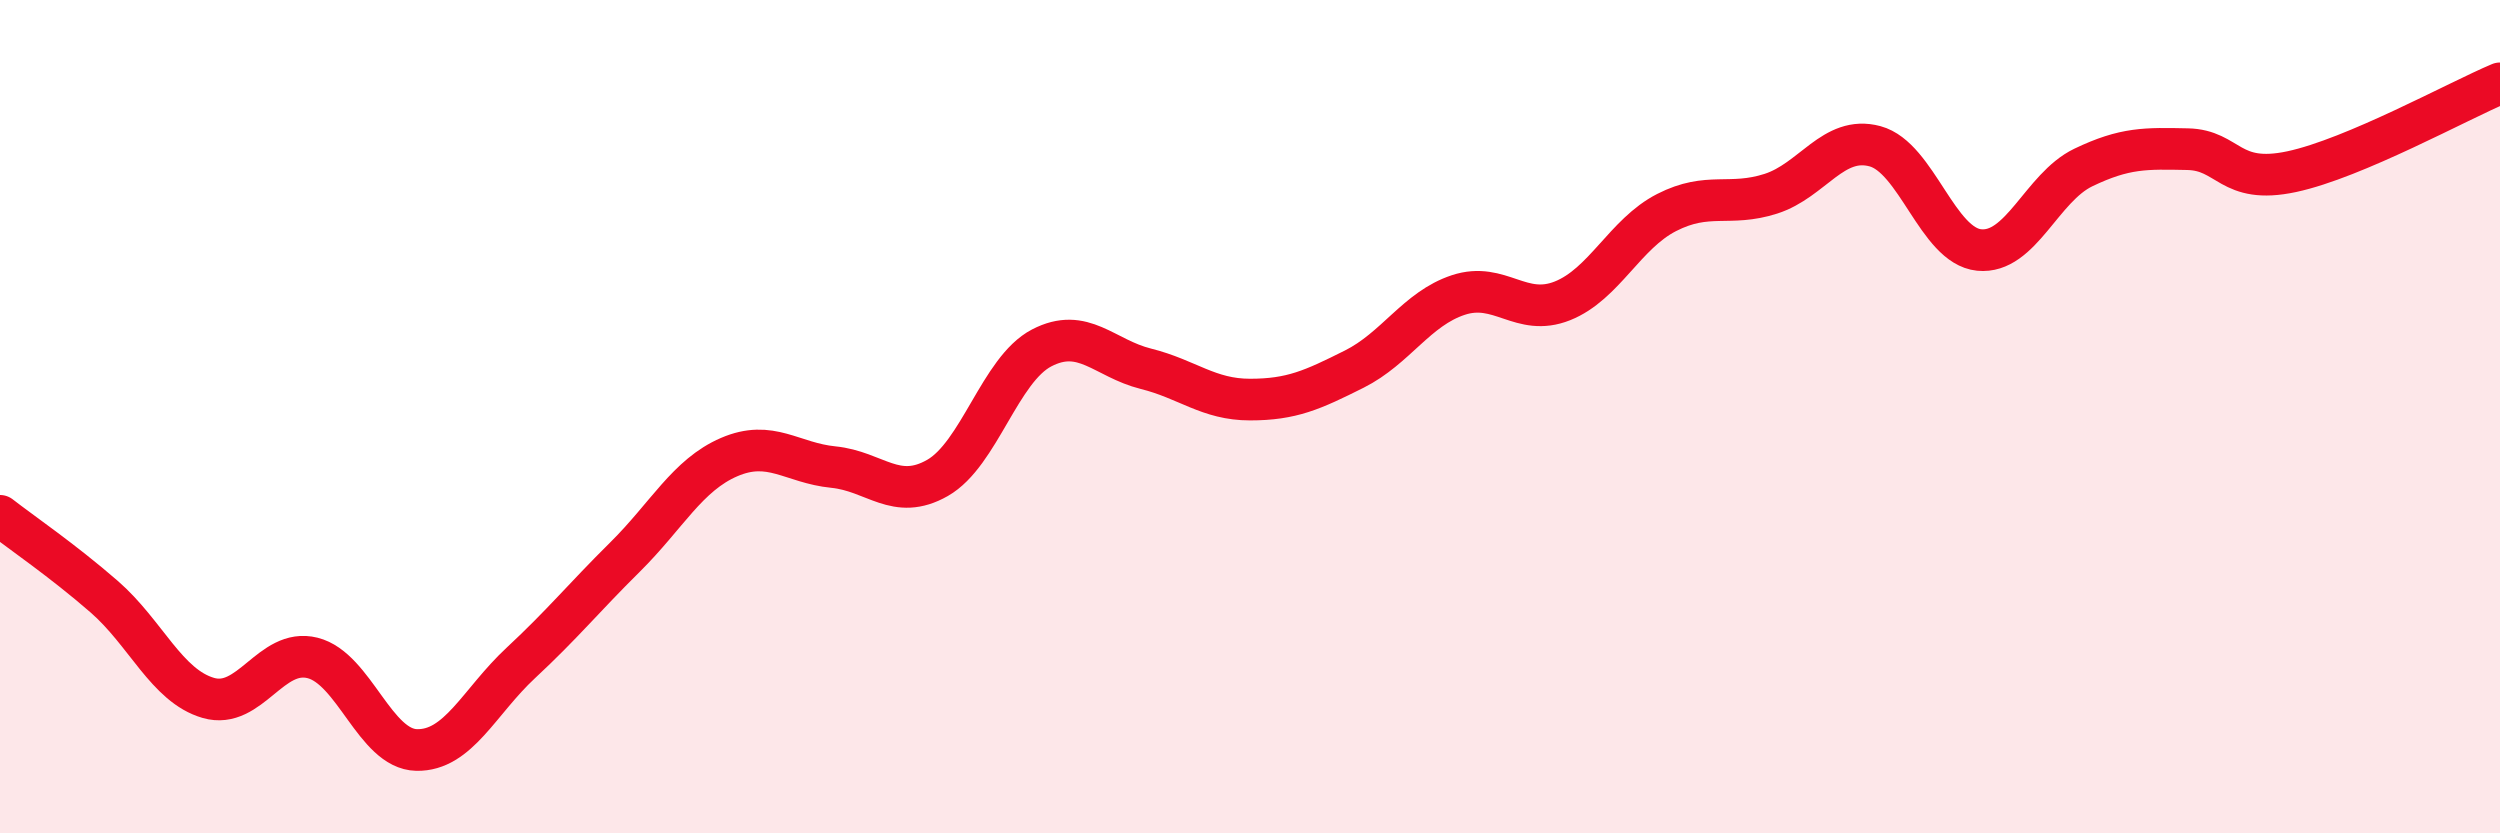
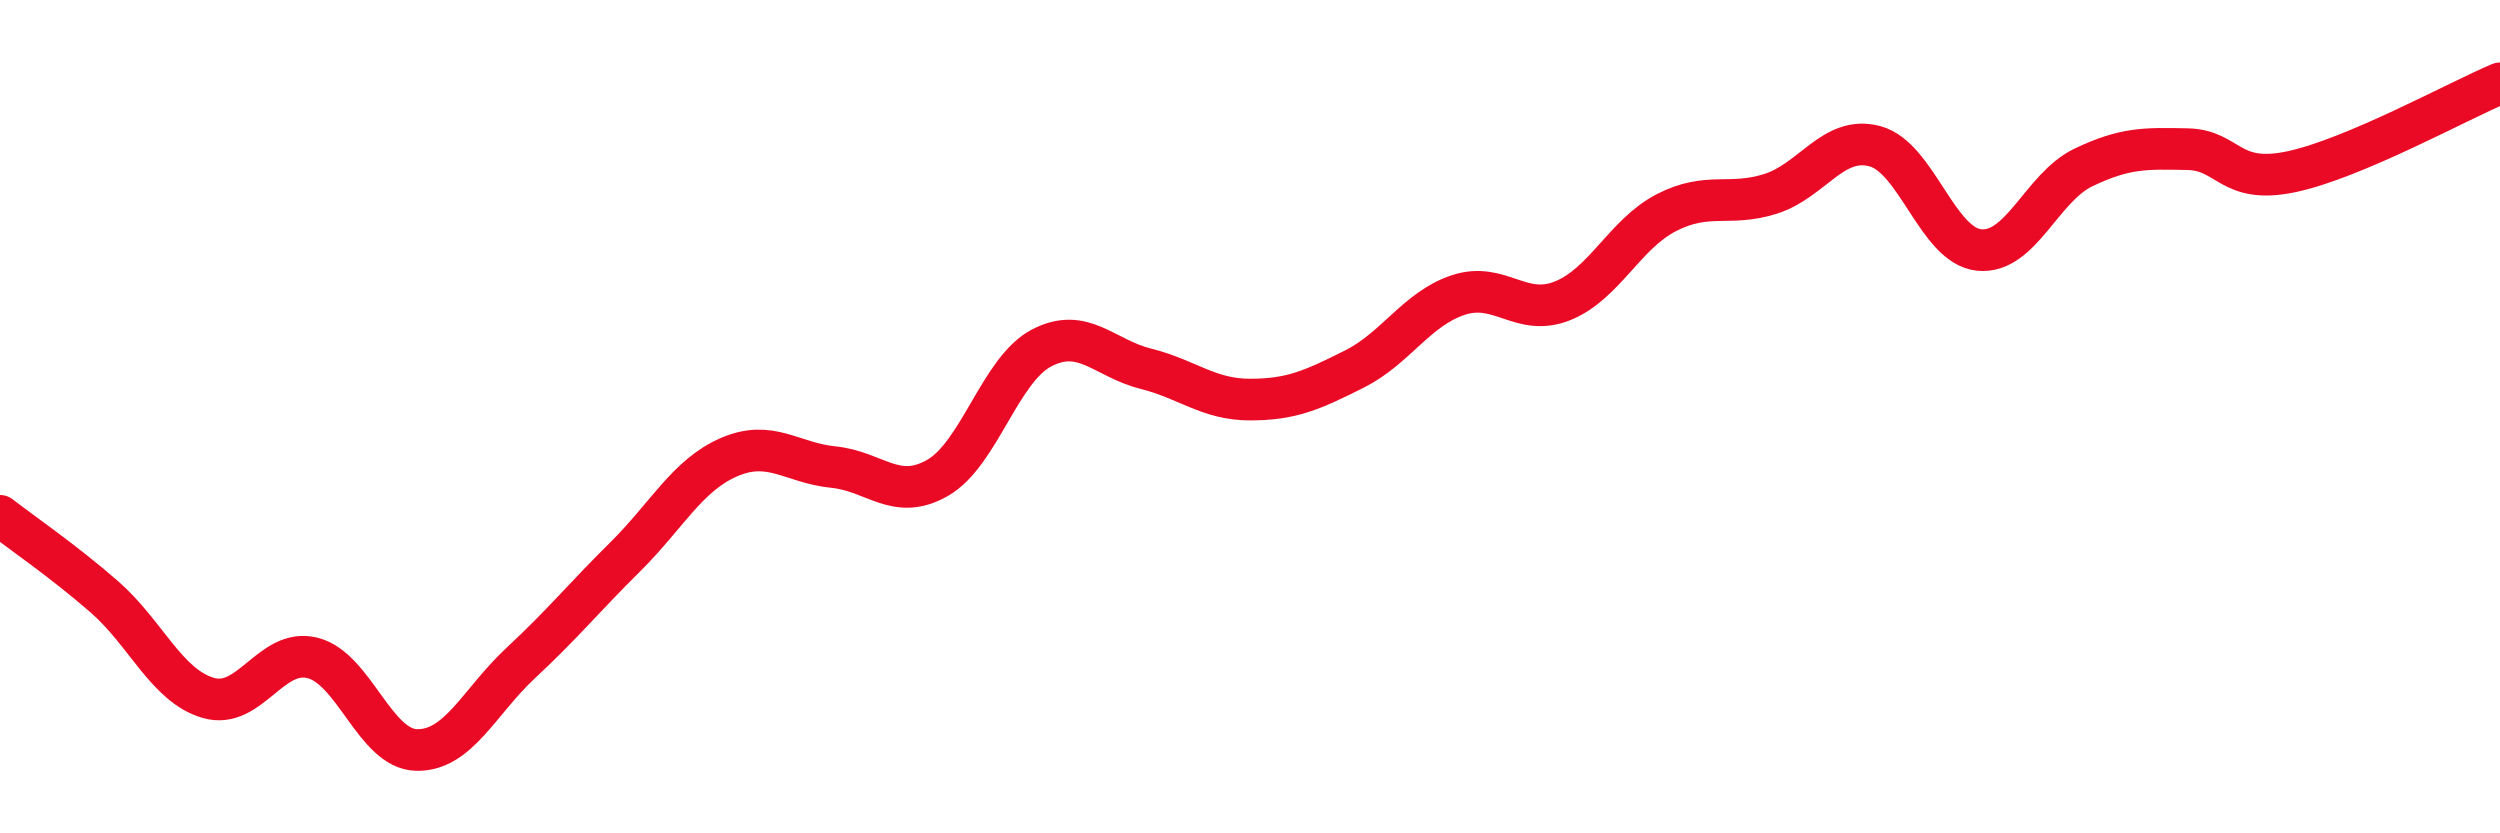
<svg xmlns="http://www.w3.org/2000/svg" width="60" height="20" viewBox="0 0 60 20">
-   <path d="M 0,12.38 C 0.5,12.77 1.5,13.45 2.5,14.32 C 3.5,15.19 4,16.46 5,16.75 C 6,17.04 6.5,15.54 7.5,15.79 C 8.5,16.04 9,17.98 10,18 C 11,18.02 11.5,16.84 12.5,15.91 C 13.5,14.98 14,14.36 15,13.37 C 16,12.38 16.5,11.4 17.5,10.97 C 18.5,10.54 19,11.11 20,11.21 C 21,11.31 21.5,12.04 22.5,11.47 C 23.5,10.9 24,8.87 25,8.35 C 26,7.83 26.5,8.6 27.5,8.85 C 28.5,9.1 29,9.59 30,9.59 C 31,9.59 31.5,9.36 32.5,8.86 C 33.5,8.36 34,7.41 35,7.08 C 36,6.75 36.5,7.62 37.5,7.22 C 38.5,6.82 39,5.61 40,5.1 C 41,4.59 41.5,4.97 42.5,4.65 C 43.5,4.33 44,3.24 45,3.51 C 46,3.78 46.5,5.9 47.5,6 C 48.5,6.1 49,4.5 50,4.02 C 51,3.54 51.5,3.56 52.5,3.58 C 53.5,3.6 53.5,4.44 55,4.12 C 56.5,3.8 59,2.42 60,2L60 20L0 20Z" fill="#EB0A25" opacity="0.1" stroke-linecap="round" stroke-linejoin="round" />
  <path d="M 0,12.38 C 0.5,12.77 1.5,13.45 2.5,14.32 C 3.5,15.19 4,16.46 5,16.75 C 6,17.04 6.5,15.54 7.5,15.79 C 8.5,16.04 9,17.98 10,18 C 11,18.02 11.5,16.84 12.5,15.91 C 13.5,14.98 14,14.36 15,13.37 C 16,12.38 16.5,11.4 17.5,10.97 C 18.5,10.54 19,11.11 20,11.21 C 21,11.31 21.5,12.04 22.5,11.47 C 23.5,10.9 24,8.87 25,8.35 C 26,7.83 26.5,8.6 27.5,8.85 C 28.5,9.1 29,9.59 30,9.59 C 31,9.59 31.5,9.36 32.5,8.86 C 33.5,8.36 34,7.41 35,7.08 C 36,6.75 36.5,7.62 37.5,7.22 C 38.5,6.82 39,5.61 40,5.1 C 41,4.59 41.5,4.97 42.5,4.65 C 43.5,4.33 44,3.24 45,3.51 C 46,3.78 46.5,5.9 47.5,6 C 48.5,6.1 49,4.5 50,4.02 C 51,3.54 51.5,3.56 52.5,3.58 C 53.5,3.6 53.5,4.44 55,4.12 C 56.5,3.8 59,2.42 60,2" stroke="#EB0A25" stroke-width="1" fill="none" stroke-linecap="round" stroke-linejoin="round" />
</svg>